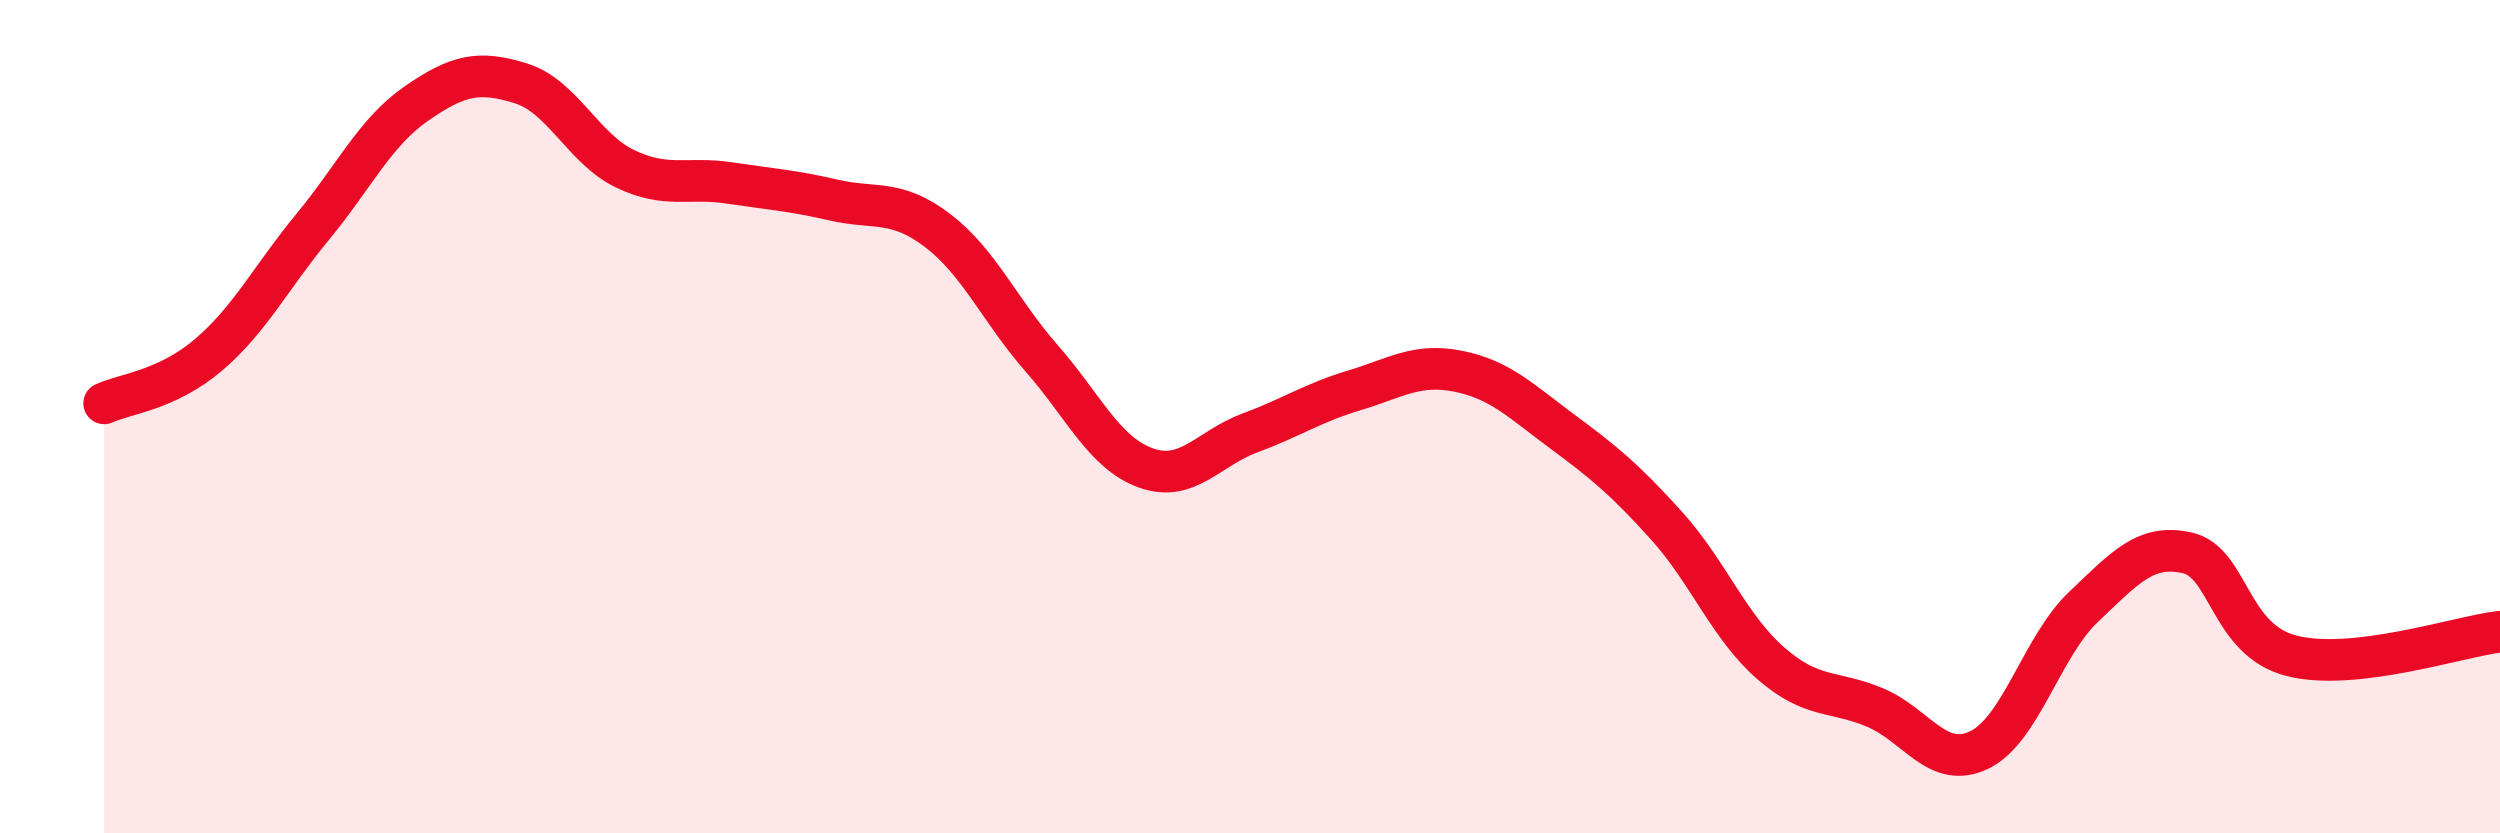
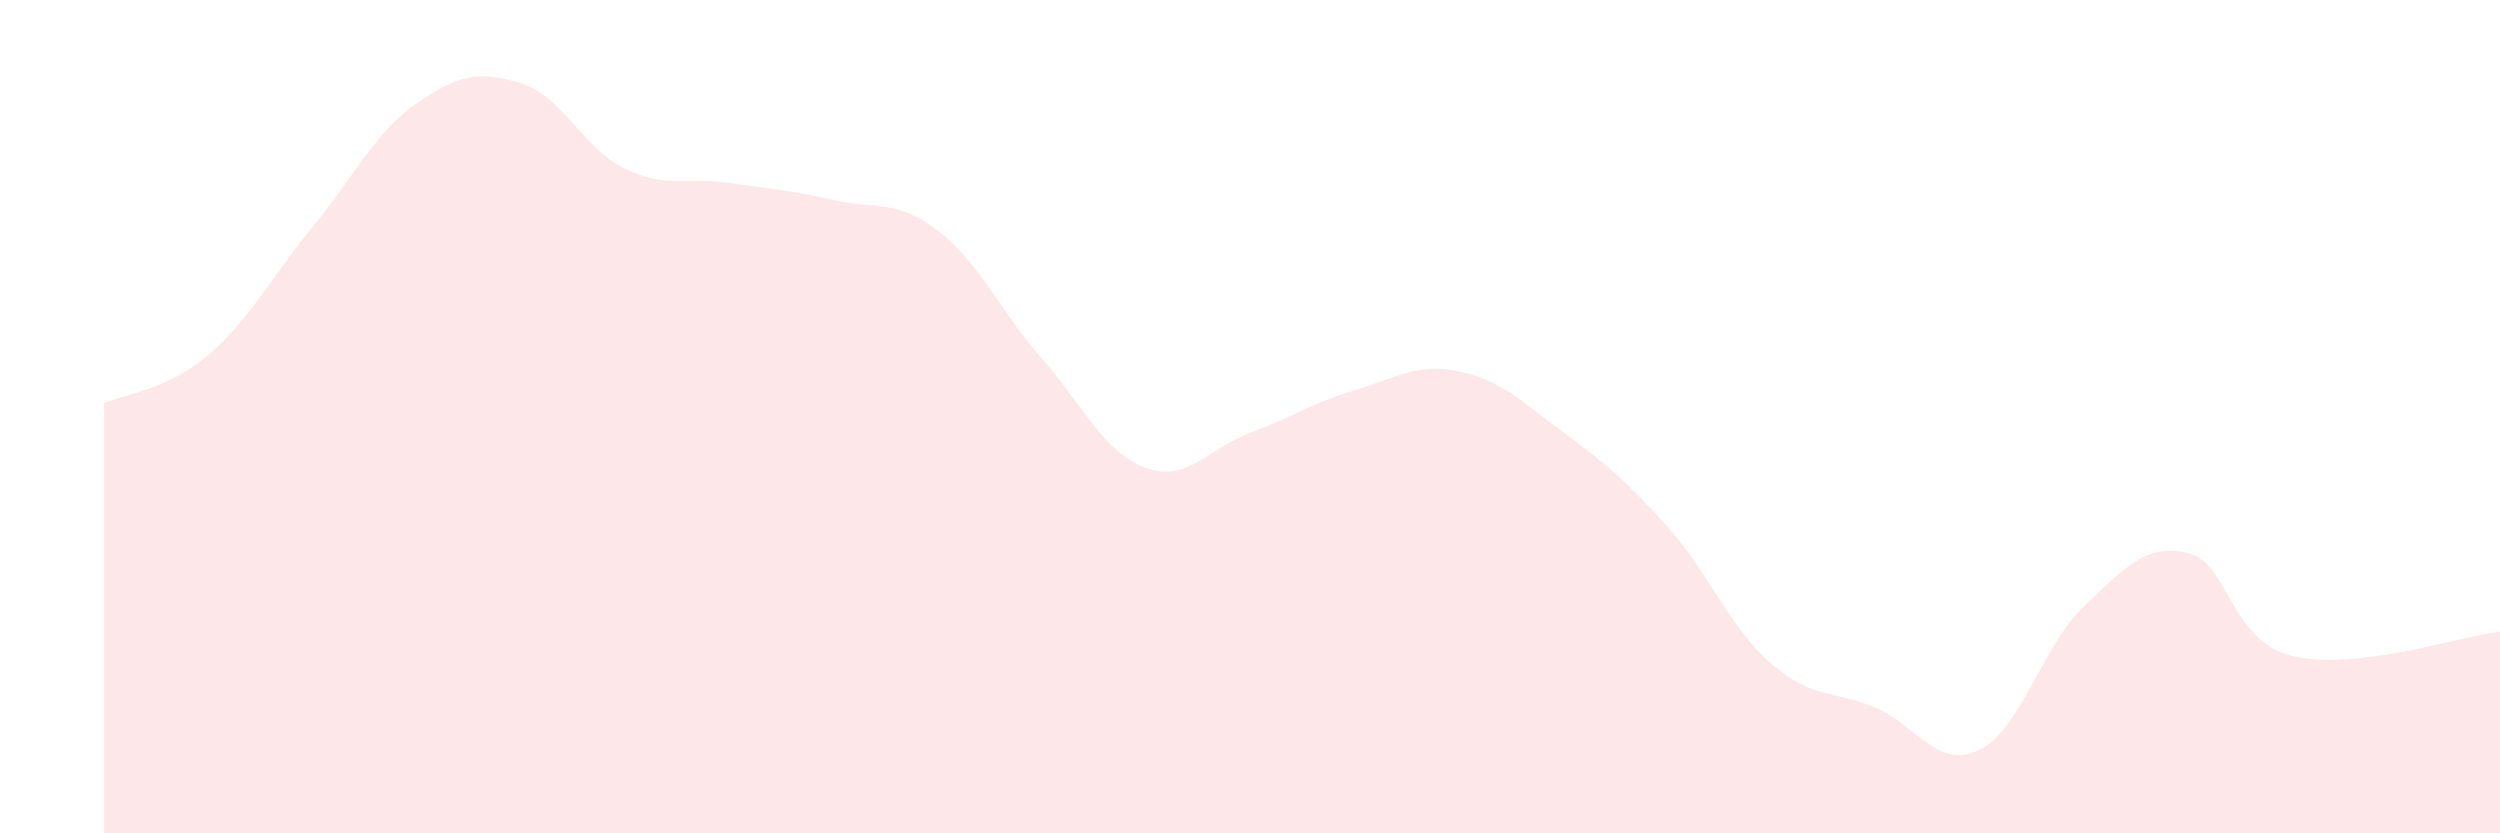
<svg xmlns="http://www.w3.org/2000/svg" width="60" height="20" viewBox="0 0 60 20">
  <path d="M 2.5,9.68 C 3,9.45 4,9.37 5,8.52 C 6,7.67 6.5,6.66 7.5,5.45 C 8.5,4.24 9,3.17 10,2.48 C 11,1.79 11.5,1.69 12.5,2 C 13.5,2.31 14,3.57 15,4.05 C 16,4.53 16.5,4.24 17.5,4.39 C 18.5,4.54 19,4.57 20,4.8 C 21,5.03 21.5,4.77 22.5,5.53 C 23.5,6.29 24,7.46 25,8.6 C 26,9.74 26.5,10.87 27.5,11.23 C 28.5,11.59 29,10.76 30,10.39 C 31,10.02 31.5,9.67 32.5,9.37 C 33.5,9.07 34,8.71 35,8.91 C 36,9.11 36.5,9.62 37.5,10.36 C 38.5,11.1 39,11.51 40,12.62 C 41,13.73 41.5,15.05 42.5,15.92 C 43.5,16.79 44,16.56 45,16.98 C 46,17.4 46.5,18.48 47.5,18 C 48.5,17.52 49,15.52 50,14.57 C 51,13.62 51.5,13.04 52.5,13.27 C 53.5,13.5 53.5,15.36 55,15.74 C 56.5,16.12 59,15.28 60,15.16L60 20L2.5 20Z" fill="#EB0A25" opacity="0.1" stroke-linecap="round" stroke-linejoin="round" />
-   <path d="M 2.5,9.68 C 3,9.45 4,9.37 5,8.52 C 6,7.67 6.5,6.66 7.5,5.45 C 8.5,4.24 9,3.17 10,2.48 C 11,1.79 11.5,1.69 12.5,2 C 13.5,2.31 14,3.57 15,4.05 C 16,4.53 16.5,4.24 17.5,4.39 C 18.5,4.54 19,4.57 20,4.8 C 21,5.03 21.5,4.77 22.5,5.53 C 23.5,6.29 24,7.46 25,8.6 C 26,9.74 26.5,10.87 27.5,11.23 C 28.5,11.59 29,10.76 30,10.39 C 31,10.02 31.5,9.67 32.5,9.37 C 33.5,9.07 34,8.71 35,8.91 C 36,9.11 36.5,9.62 37.5,10.36 C 38.5,11.1 39,11.51 40,12.62 C 41,13.73 41.5,15.05 42.5,15.92 C 43.5,16.79 44,16.56 45,16.98 C 46,17.4 46.5,18.48 47.5,18 C 48.5,17.52 49,15.52 50,14.57 C 51,13.62 51.5,13.04 52.5,13.27 C 53.5,13.5 53.5,15.36 55,15.74 C 56.5,16.12 59,15.28 60,15.16" stroke="#EB0A25" stroke-width="1" fill="none" stroke-linecap="round" stroke-linejoin="round" />
</svg>